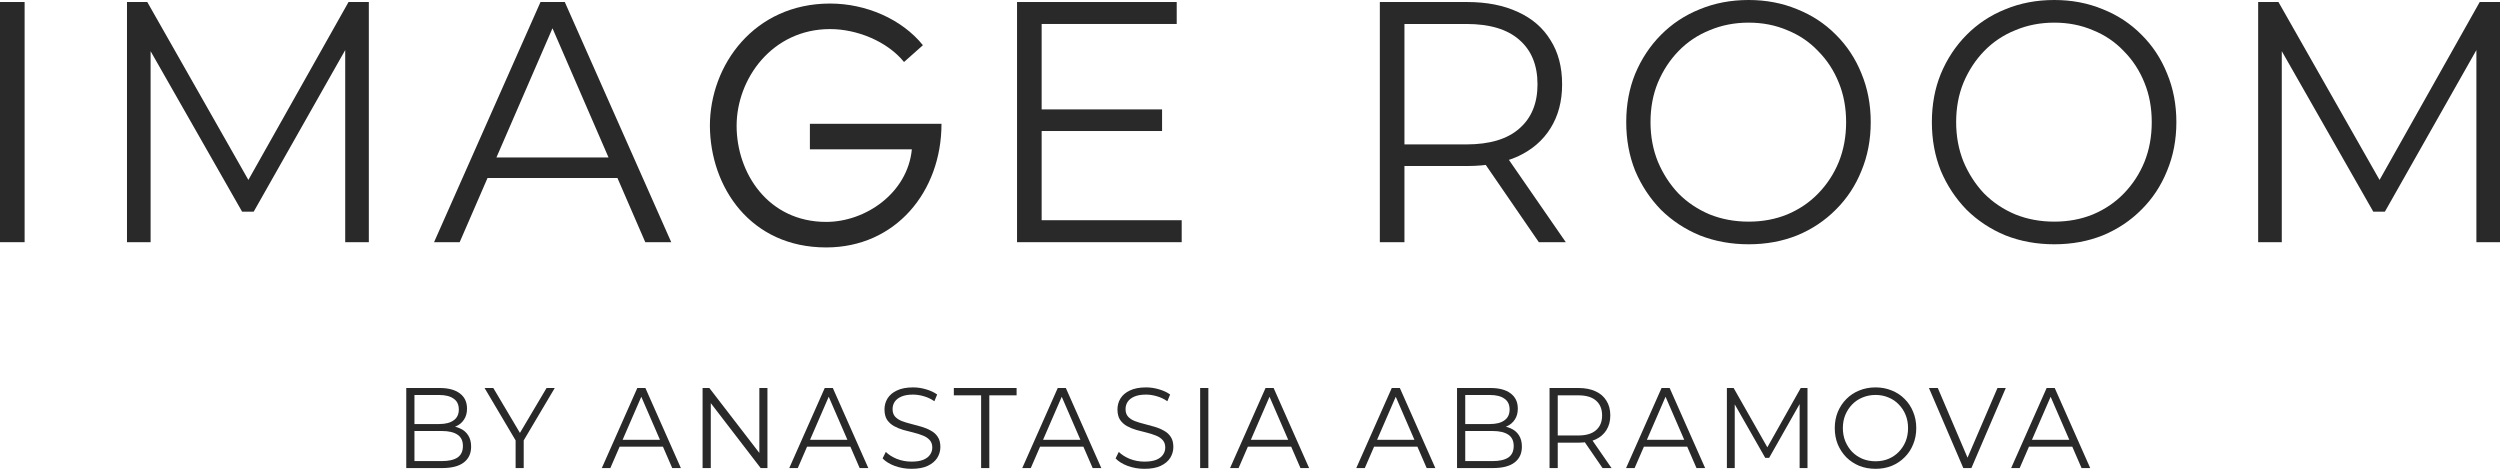
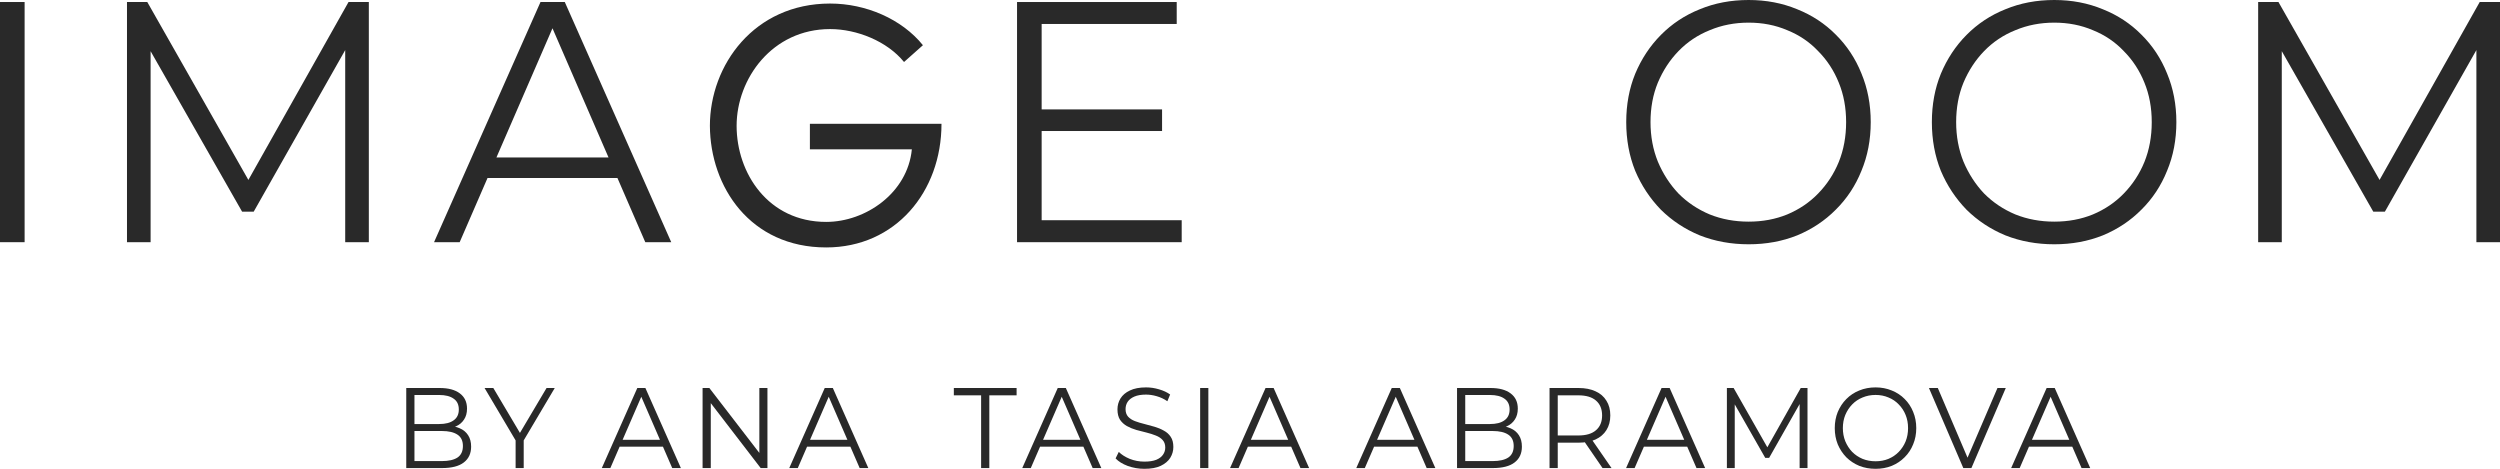
<svg xmlns="http://www.w3.org/2000/svg" viewBox="0 0 159.999 30.004" fill="none">
  <path d="M128.713 29.956L130.984 24.832H131.502L133.773 29.956H133.219L131.133 25.147H131.346L129.259 29.956H128.713ZM129.607 28.587L129.763 28.148H132.652L132.808 28.587H129.607Z" fill="#292929" />
  <path d="M125.651 29.956L123.451 24.832H124.019L126.077 29.656H125.765L127.837 24.832H128.369L126.169 29.956H125.651Z" fill="#292929" />
  <path d="M120.035 30.004C119.662 30.004 119.314 29.941 118.992 29.814C118.675 29.682 118.399 29.499 118.162 29.265C117.93 29.026 117.748 28.75 117.616 28.438C117.488 28.121 117.424 27.774 117.424 27.399C117.424 27.023 117.488 26.679 117.616 26.367C117.748 26.05 117.93 25.774 118.162 25.54C118.399 25.3 118.675 25.117 118.992 24.991C119.309 24.859 119.657 24.793 120.035 24.793C120.409 24.793 120.755 24.859 121.072 24.991C121.389 25.117 121.663 25.298 121.895 25.532C122.131 25.766 122.313 26.042 122.441 26.359C122.574 26.677 122.64 27.023 122.64 27.399C122.64 27.774 122.574 28.121 122.441 28.438C122.313 28.755 122.131 29.031 121.895 29.265C121.663 29.499 121.389 29.682 121.072 29.814C120.755 29.941 120.409 30.004 120.035 30.004ZM120.035 29.521C120.334 29.521 120.608 29.47 120.859 29.368C121.114 29.26 121.334 29.111 121.519 28.921C121.708 28.726 121.855 28.502 121.959 28.248C122.063 27.989 122.115 27.706 122.115 27.399C122.115 27.091 122.063 26.811 121.959 26.557C121.855 26.298 121.708 26.074 121.519 25.884C121.334 25.688 121.114 25.54 120.859 25.437C120.608 25.33 120.334 25.276 120.035 25.276C119.737 25.276 119.461 25.33 119.205 25.437C118.95 25.54 118.727 25.688 118.538 25.884C118.354 26.074 118.207 26.298 118.098 26.557C117.994 26.811 117.942 27.091 117.942 27.399C117.942 27.701 117.994 27.982 118.098 28.24C118.207 28.499 118.354 28.726 118.538 28.921C118.727 29.111 118.95 29.26 119.205 29.368C119.461 29.47 119.737 29.521 120.035 29.521Z" fill="#292929" />
  <path d="M110.52 29.956V24.832H110.952L113.223 28.828H112.996L115.246 24.832H115.679V29.956H115.175V25.645H115.296L113.223 29.304H112.975L110.889 25.645H111.023V29.956H110.52Z" fill="#292929" />
  <path d="M104.068 29.956L106.339 24.832H106.857L109.128 29.956H108.575L106.488 25.147H106.701L104.615 29.956H104.068ZM104.963 28.587L105.119 28.148H108.007L108.163 28.587H104.963Z" fill="#292929" />
  <path d="M99.17 29.956V24.832H101.029C101.45 24.832 101.812 24.903 102.115 25.044C102.418 25.181 102.65 25.381 102.81 25.645C102.976 25.903 103.059 26.218 103.059 26.589C103.059 26.95 102.976 27.262 102.81 27.526C102.65 27.784 102.418 27.984 102.115 28.126C101.812 28.262 101.45 28.331 101.029 28.331H99.461L99.695 28.082V29.956H99.17ZM102.562 29.956L101.285 28.097H101.852L103.137 29.956H102.562ZM99.695 28.126L99.461 27.87H101.015C101.512 27.87 101.888 27.757 102.143 27.533C102.404 27.308 102.534 26.994 102.534 26.589C102.534 26.179 102.404 25.862 102.143 25.637C101.888 25.413 101.512 25.301 101.015 25.301H99.461L99.695 25.044V28.126Z" fill="#292929" />
  <path d="M93.25 29.956V24.832H95.393C95.947 24.832 96.375 24.947 96.678 25.176C96.985 25.405 97.139 25.73 97.139 26.15C97.139 26.428 97.075 26.662 96.947 26.852C96.824 27.043 96.654 27.186 96.436 27.284C96.223 27.382 95.989 27.43 95.734 27.43L95.854 27.255C96.171 27.255 96.443 27.306 96.671 27.409C96.902 27.506 97.082 27.655 97.21 27.855C97.338 28.05 97.401 28.294 97.401 28.587C97.401 29.021 97.245 29.358 96.933 29.597C96.626 29.836 96.16 29.956 95.535 29.956H93.25ZM93.775 29.509H95.528C95.963 29.509 96.297 29.434 96.529 29.282C96.76 29.126 96.876 28.88 96.876 28.543C96.876 28.211 96.76 27.97 96.529 27.818C96.297 27.662 95.963 27.584 95.528 27.584H93.718V27.138H95.358C95.755 27.138 96.063 27.06 96.28 26.903C96.503 26.747 96.614 26.516 96.614 26.208C96.614 25.896 96.503 25.664 96.28 25.513C96.063 25.357 95.755 25.279 95.358 25.279H93.775V29.509Z" fill="#292929" />
  <path d="M86.801 29.956L89.072 24.832H89.59L91.861 29.956H91.307L89.221 25.147H89.434L87.347 29.956H86.801ZM87.695 28.587L87.851 28.148H90.739L90.895 28.587H87.695Z" fill="#292929" />
  <path d="M78.723 29.956L80.994 24.832H81.512L83.783 29.956H83.229L81.143 25.147H81.356L79.269 29.956H78.723ZM79.617 28.587L79.773 28.148H82.661L82.818 28.587H79.617Z" fill="#292929" />
  <path d="M76.809 29.956V24.832H77.334V29.956H76.809Z" fill="#292929" />
  <path d="M73.242 30.004C72.873 30.004 72.518 29.943 72.177 29.821C71.841 29.695 71.581 29.534 71.397 29.338L71.602 28.921C71.777 29.097 72.012 29.246 72.305 29.368C72.603 29.485 72.915 29.543 73.242 29.543C73.554 29.543 73.807 29.504 74.001 29.426C74.2 29.343 74.344 29.233 74.434 29.097C74.529 28.96 74.576 28.809 74.576 28.643C74.576 28.443 74.519 28.282 74.406 28.16C74.297 28.038 74.152 27.943 73.973 27.874C73.793 27.801 73.594 27.738 73.377 27.684C73.159 27.631 72.941 27.574 72.724 27.516C72.506 27.452 72.305 27.369 72.12 27.267C71.941 27.165 71.794 27.03 71.68 26.864C71.572 26.694 71.517 26.472 71.517 26.198C71.517 25.945 71.581 25.713 71.709 25.503C71.841 25.288 72.042 25.117 72.312 24.991C72.582 24.859 72.927 24.793 73.348 24.793C73.627 24.793 73.904 24.834 74.178 24.917C74.453 24.995 74.689 25.105 74.888 25.247L74.711 25.679C74.498 25.532 74.271 25.425 74.029 25.357C73.793 25.288 73.563 25.254 73.341 25.254C73.043 25.254 72.797 25.296 72.603 25.379C72.409 25.462 72.265 25.574 72.17 25.715C72.08 25.852 72.035 26.008 72.035 26.184C72.035 26.384 72.09 26.545 72.198 26.667C72.312 26.789 72.459 26.884 72.638 26.952C72.823 27.021 73.024 27.082 73.242 27.135C73.459 27.189 73.675 27.247 73.887 27.311C74.105 27.374 74.304 27.457 74.484 27.56C74.668 27.657 74.815 27.789 74.924 27.955C75.037 28.121 75.094 28.338 75.094 28.606C75.094 28.855 75.028 29.087 74.895 29.302C74.763 29.512 74.559 29.682 74.285 29.814C74.015 29.941 73.667 30.004 73.242 30.004Z" fill="#292929" />
  <path d="M65.424 29.956L67.695 24.832H68.213L70.484 29.956H69.93L67.844 25.147H68.057L65.97 29.956H65.424ZM66.318 28.587L66.474 28.148H69.362L69.519 28.587H66.318Z" fill="#292929" />
  <path d="M62.791 29.956V25.301H61.045V24.832H65.062V25.301H63.316V29.956H62.791Z" fill="#292929" />
-   <path d="M58.331 30.004C57.962 30.004 57.608 29.943 57.267 29.821C56.931 29.695 56.671 29.534 56.486 29.338L56.692 28.921C56.867 29.097 57.101 29.246 57.395 29.368C57.693 29.485 58.005 29.543 58.331 29.543C58.644 29.543 58.897 29.504 59.091 29.426C59.289 29.343 59.434 29.233 59.524 29.097C59.618 28.96 59.666 28.809 59.666 28.643C59.666 28.443 59.609 28.282 59.495 28.16C59.386 28.038 59.242 27.943 59.062 27.874C58.883 27.801 58.684 27.738 58.466 27.684C58.249 27.631 58.031 27.574 57.813 27.516C57.596 27.452 57.395 27.369 57.21 27.267C57.03 27.165 56.884 27.03 56.77 26.864C56.661 26.694 56.607 26.472 56.607 26.198C56.607 25.945 56.671 25.713 56.799 25.503C56.931 25.288 57.132 25.117 57.402 24.991C57.671 24.859 58.017 24.793 58.438 24.793C58.717 24.793 58.994 24.834 59.268 24.917C59.543 24.995 59.779 25.105 59.978 25.247L59.8 25.679C59.588 25.532 59.36 25.425 59.119 25.357C58.883 25.288 58.653 25.254 58.431 25.254C58.133 25.254 57.887 25.296 57.693 25.379C57.499 25.462 57.354 25.574 57.26 25.715C57.17 25.852 57.125 26.008 57.125 26.184C57.125 26.384 57.179 26.545 57.288 26.667C57.402 26.789 57.548 26.884 57.728 26.952C57.913 27.021 58.114 27.082 58.331 27.135C58.549 27.189 58.764 27.247 58.977 27.311C59.195 27.374 59.394 27.457 59.573 27.56C59.758 27.657 59.905 27.789 60.013 27.955C60.127 28.121 60.184 28.338 60.184 28.606C60.184 28.855 60.117 29.087 59.985 29.302C59.852 29.512 59.649 29.682 59.375 29.814C59.105 29.941 58.757 30.004 58.331 30.004Z" fill="#292929" />
  <path d="M50.512 29.956L52.783 24.832H53.301L55.572 29.956H55.018L52.932 25.147H53.144L51.058 29.956H50.512ZM51.406 28.587L51.562 28.148H54.45L54.606 28.587H51.406Z" fill="#292929" />
  <path d="M44.965 29.956V24.832H45.398L48.825 29.282H48.598V24.832H49.116V29.956H48.683L45.263 25.505H45.49V29.956H44.965Z" fill="#292929" />
  <path d="M38.516 29.956L40.787 24.832H41.305L43.576 29.956H43.022L40.936 25.147H41.149L39.062 29.956H38.516ZM39.41 28.587L39.566 28.148H42.454L42.61 28.587H39.41Z" fill="#292929" />
  <path d="M32.999 29.956V28.053L33.119 28.389L31.012 24.832H31.572L33.425 27.957H33.127L34.979 24.832H35.504L33.396 28.389L33.517 28.053V29.956H32.999Z" fill="#292929" />
  <path d="M26 29.956V24.832H28.143C28.697 24.832 29.125 24.947 29.428 25.176C29.735 25.405 29.889 25.73 29.889 26.15C29.889 26.428 29.825 26.662 29.697 26.852C29.574 27.043 29.404 27.186 29.186 27.284C28.974 27.382 28.739 27.43 28.484 27.43L28.604 27.255C28.921 27.255 29.194 27.306 29.421 27.409C29.652 27.506 29.832 27.655 29.96 27.855C30.088 28.05 30.152 28.294 30.152 28.587C30.152 29.021 29.995 29.358 29.683 29.597C29.376 29.836 28.91 29.956 28.285 29.956H26ZM26.525 29.509H28.278C28.713 29.509 29.047 29.434 29.279 29.282C29.51 29.126 29.626 28.88 29.626 28.543C29.626 28.211 29.51 27.97 29.279 27.818C29.047 27.662 28.713 27.584 28.278 27.584H26.468V27.138H28.108C28.505 27.138 28.813 27.06 29.03 26.903C29.253 26.747 29.364 26.516 29.364 26.208C29.364 25.896 29.253 25.664 29.03 25.513C28.813 25.357 28.505 25.279 28.108 25.279H26.525V29.509Z" fill="#292929" />
  <path d="M144.521 15.5V0.129H145.82L152.633 12.118H151.952L158.701 0.129H159.999V15.5H158.488V2.566H158.85L152.633 13.545H151.888L145.629 2.566H146.033V15.5H144.521Z" fill="#292929" />
  <path d="M131.473 15.634C130.352 15.634 129.309 15.444 128.344 15.063C127.393 14.668 126.563 14.119 125.853 13.417C125.157 12.699 124.611 11.872 124.214 10.935C123.83 9.984 123.639 8.944 123.639 7.817C123.639 6.69 123.83 5.658 124.214 4.721C124.611 3.77 125.157 2.942 125.853 2.24C126.563 1.522 127.393 0.973 128.344 0.593C129.295 0.198 130.338 0 131.473 0C132.595 0 133.631 0.198 134.582 0.593C135.533 0.973 136.356 1.515 137.051 2.218C137.761 2.92 138.307 3.748 138.69 4.699C139.088 5.651 139.287 6.69 139.287 7.817C139.287 8.944 139.088 9.984 138.69 10.935C138.307 11.887 137.761 12.714 137.051 13.417C136.356 14.119 135.533 14.668 134.582 15.063C133.631 15.444 132.595 15.634 131.473 15.634ZM131.473 14.185C132.368 14.185 133.191 14.031 133.943 13.724C134.71 13.402 135.37 12.955 135.923 12.384C136.491 11.799 136.931 11.126 137.243 10.364C137.555 9.588 137.711 8.739 137.711 7.817C137.711 6.895 137.555 6.053 137.243 5.292C136.931 4.516 136.491 3.843 135.923 3.272C135.37 2.686 134.71 2.24 133.943 1.932C133.191 1.61 132.368 1.449 131.473 1.449C130.579 1.449 129.749 1.61 128.983 1.932C128.216 2.24 127.549 2.686 126.981 3.272C126.428 3.843 125.988 4.516 125.661 5.292C125.349 6.053 125.193 6.895 125.193 7.817C125.193 8.725 125.349 9.566 125.661 10.342C125.988 11.118 126.428 11.799 126.981 12.384C127.549 12.955 128.216 13.402 128.983 13.724C129.749 14.031 130.579 14.185 131.473 14.185Z" fill="#292929" />
  <path d="M111.913 15.634C110.792 15.634 109.748 15.444 108.783 15.063C107.832 14.668 107.002 14.119 106.292 13.417C105.597 12.699 105.05 11.872 104.653 10.935C104.27 9.984 104.078 8.944 104.078 7.817C104.078 6.69 104.27 5.658 104.653 4.721C105.05 3.77 105.597 2.942 106.292 2.24C107.002 1.522 107.832 0.973 108.783 0.593C109.734 0.198 110.777 0 111.913 0C113.034 0 114.07 0.198 115.021 0.593C115.972 0.973 116.795 1.515 117.491 2.218C118.2 2.92 118.747 3.748 119.13 4.699C119.527 5.651 119.726 6.69 119.726 7.817C119.726 8.944 119.527 9.984 119.13 10.935C118.747 11.887 118.2 12.714 117.491 13.417C116.795 14.119 115.972 14.668 115.021 15.063C114.07 15.444 113.034 15.634 111.913 15.634ZM111.913 14.185C112.807 14.185 113.63 14.031 114.382 13.724C115.149 13.402 115.809 12.955 116.362 12.384C116.93 11.799 117.37 11.126 117.682 10.364C117.995 9.588 118.151 8.739 118.151 7.817C118.151 6.895 117.995 6.053 117.682 5.292C117.37 4.516 116.93 3.843 116.362 3.272C115.809 2.686 115.149 2.24 114.382 1.932C113.63 1.61 112.807 1.449 111.913 1.449C111.019 1.449 110.188 1.61 109.422 1.932C108.655 2.24 107.988 2.686 107.421 3.272C106.867 3.843 106.427 4.516 106.101 5.292C105.788 6.053 105.632 6.895 105.632 7.817C105.632 8.725 105.788 9.566 106.101 10.342C106.427 11.118 106.867 11.799 107.421 12.384C107.988 12.955 108.655 13.402 109.422 13.724C110.188 14.031 111.019 14.185 111.913 14.185Z" fill="#292929" />
-   <path d="M88.309 15.5V0.129H93.886C95.15 0.129 96.235 0.341 97.144 0.766C98.052 1.176 98.748 1.776 99.23 2.566C99.727 3.342 99.975 4.286 99.975 5.399C99.975 6.482 99.727 7.419 99.23 8.21C98.748 8.985 98.052 9.586 97.144 10.01C96.235 10.42 95.15 10.625 93.886 10.625H89.182L89.884 9.878V15.5H88.309ZM98.485 15.5L94.653 9.922H96.356L100.21 15.5H98.485ZM89.884 10.01L89.182 9.242H93.844C95.334 9.242 96.463 8.905 97.229 8.232C98.01 7.558 98.4 6.614 98.4 5.399C98.4 4.169 98.01 3.218 97.229 2.544C96.463 1.871 95.334 1.534 93.844 1.534H89.182L89.884 0.766V10.01Z" fill="#292929" />
  <path d="M66.495 7.002H74.372V8.385H66.495V7.002ZM66.665 14.094H75.628V15.5H65.09V0.129H75.309V1.534H66.665V14.094Z" fill="#292929" />
  <path d="M27.779 15.5L34.592 0.129H36.146L42.959 15.5H41.298L35.039 1.073H35.678L29.419 15.5H27.779ZM30.462 11.394L30.93 10.076H39.595L40.064 11.394H30.462Z" fill="#292929" />
  <path d="M8.127 15.5V0.129H9.426L16.238 12.118H15.557L22.306 0.129H23.605V15.5H22.093V2.566H22.455L16.238 13.545H15.493L9.234 2.566H9.639V15.5H8.127Z" fill="#292929" />
  <path d="M0 15.5V0.129H1.575V15.5H0Z" fill="#292929" />
  <path d="M53.126 0.227C55.419 0.227 57.712 1.216 59.067 2.893L57.858 3.968C56.774 2.635 54.835 1.861 53.126 1.861C49.415 1.861 47.143 5.043 47.143 8.053C47.143 11.084 49.165 14.202 52.876 14.202C55.398 14.202 58.087 12.353 58.358 9.558H51.833V7.924H60.255C60.255 12.267 57.316 15.836 52.876 15.836C48.018 15.836 45.454 11.966 45.433 8.053C45.433 4.161 48.269 0.227 53.126 0.227Z" fill="#292929" />
</svg>